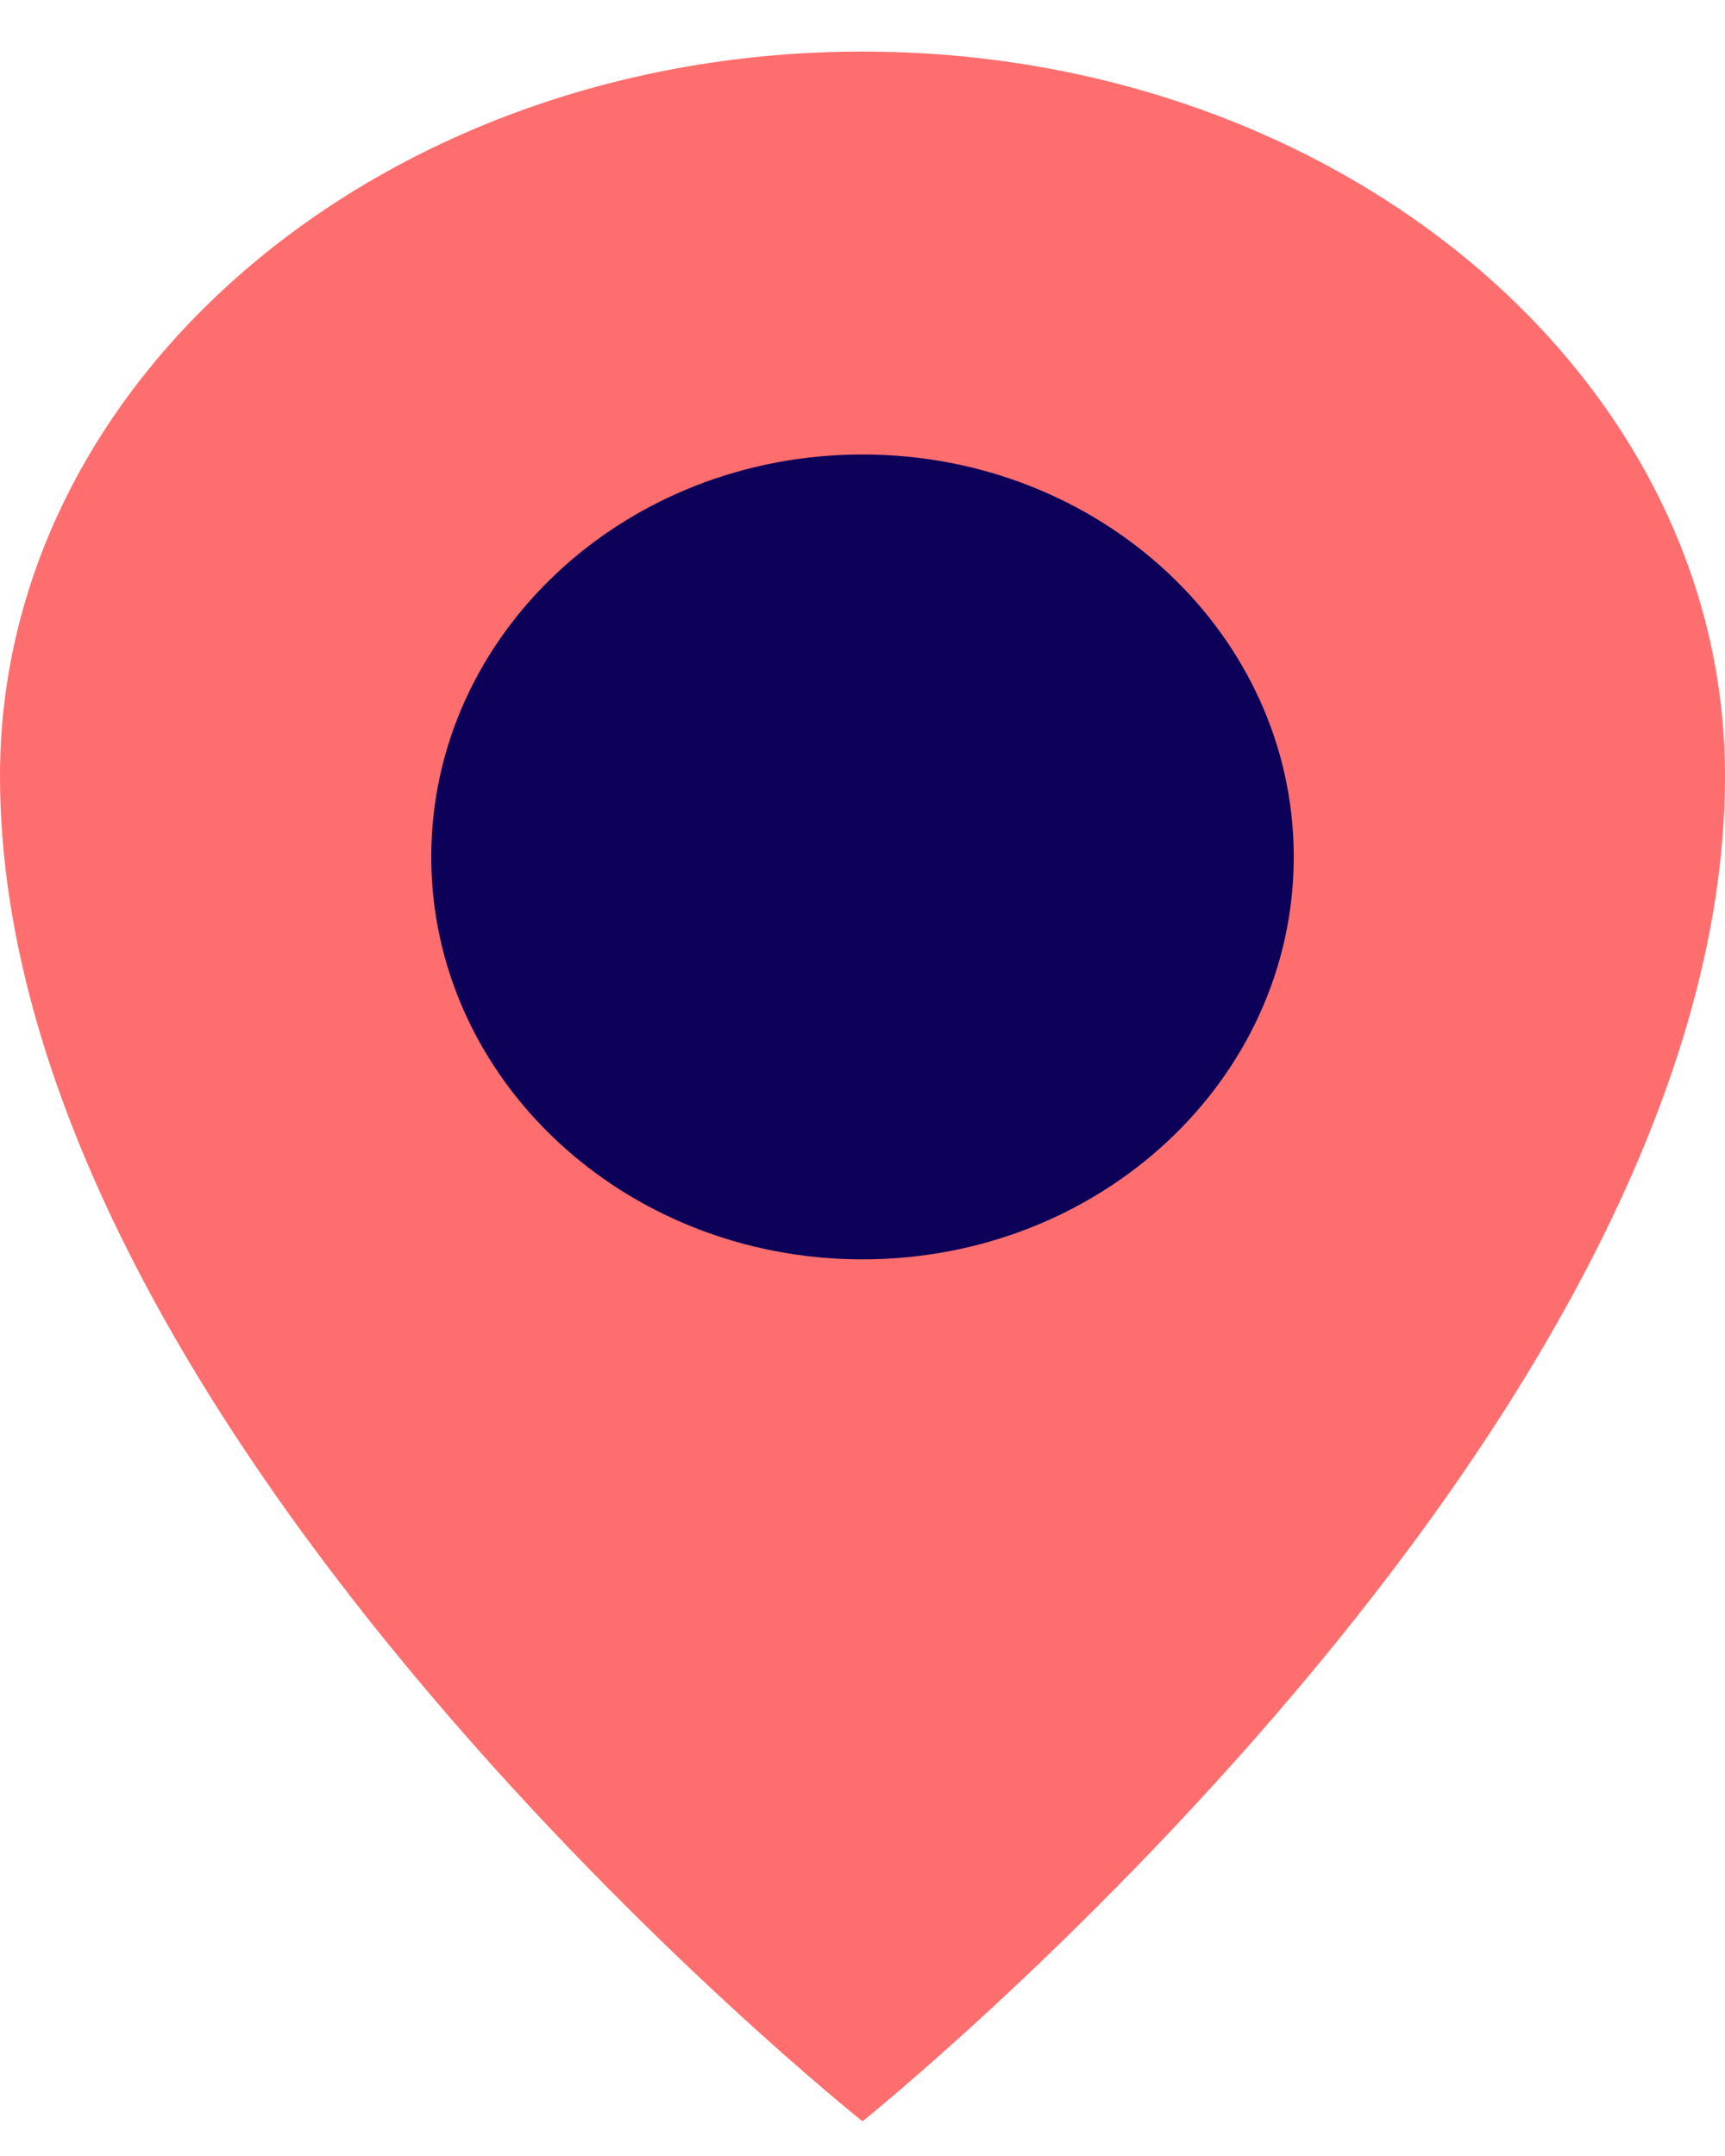
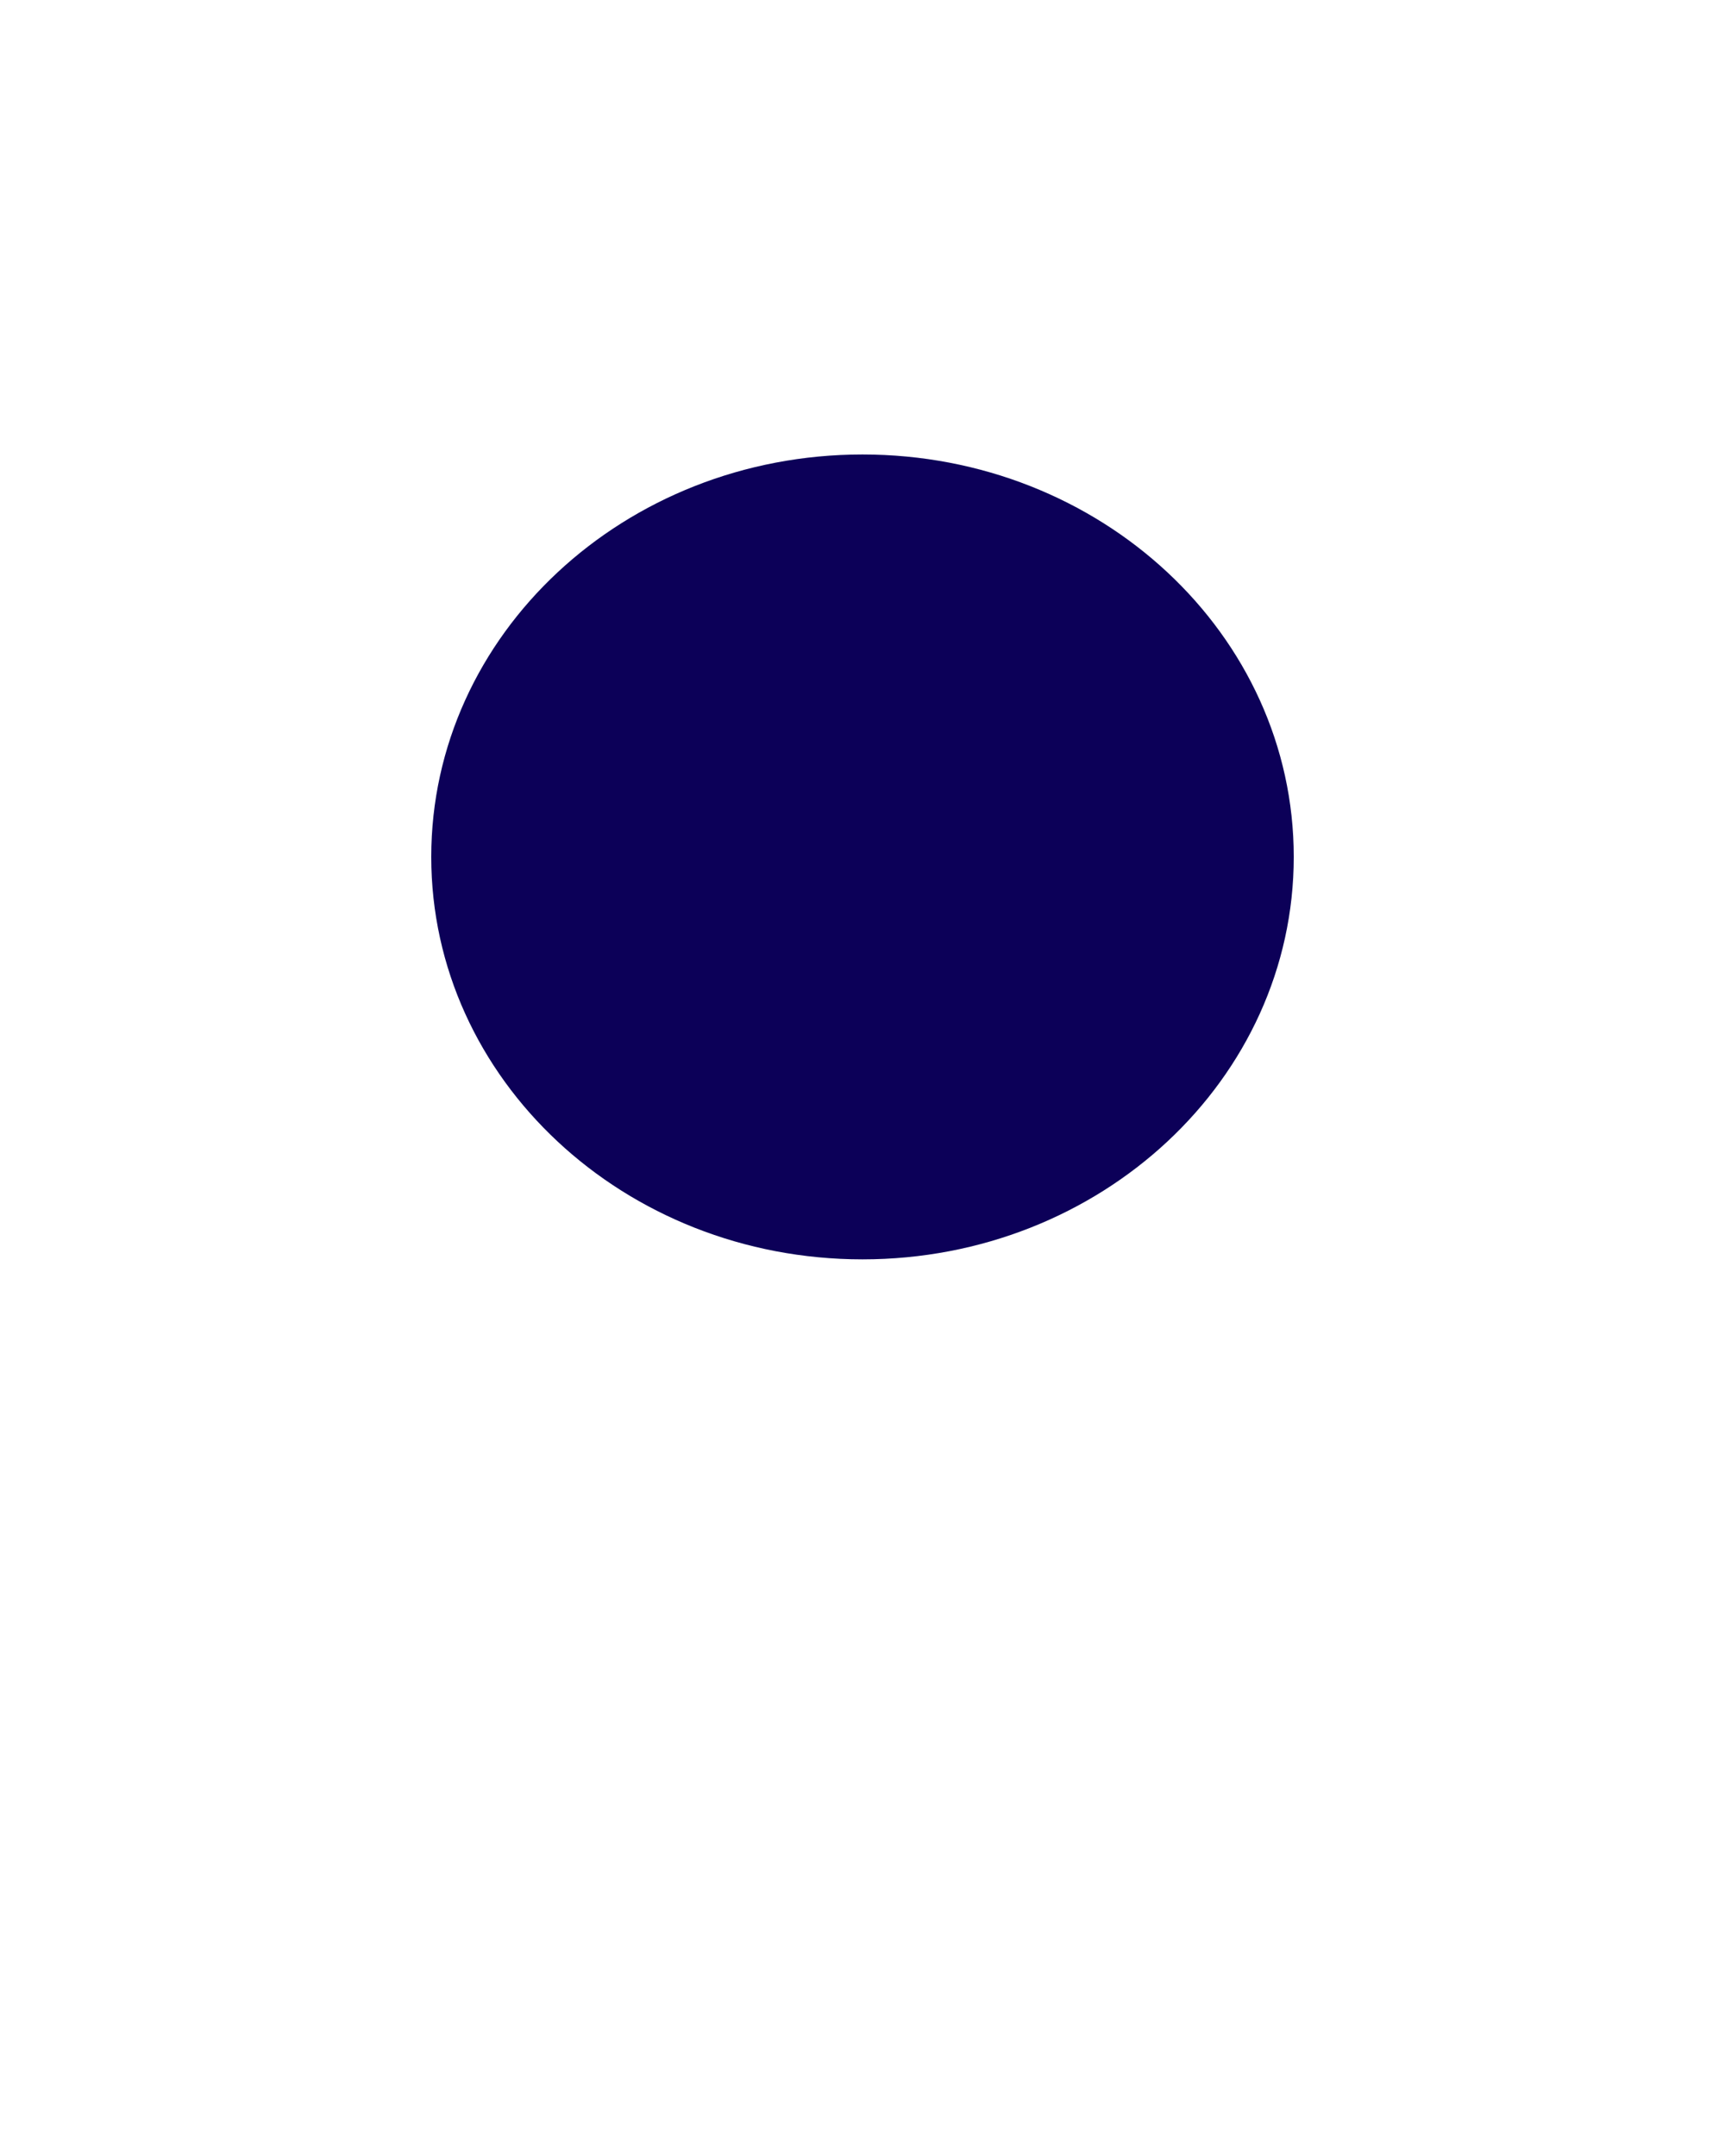
<svg xmlns="http://www.w3.org/2000/svg" width="20" height="25" viewBox="0 0 20 25" fill="none">
-   <path fill-rule="evenodd" clip-rule="evenodd" d="M10 0.598C15.523 0.598 20 4.358 20 8.998C20 16.573 10 24.598 10 24.598C10 24.598 0 16.64 0 8.998C0 4.358 4.477 0.598 10 0.598Z" fill="#FF6E6E" />
  <path d="M10 14.603C12.761 14.603 15 12.514 15 9.936C15 7.359 12.761 5.27 10 5.27C7.239 5.27 5 7.359 5 9.936C5 12.514 7.239 14.603 10 14.603Z" fill="#0C0058" />
</svg>